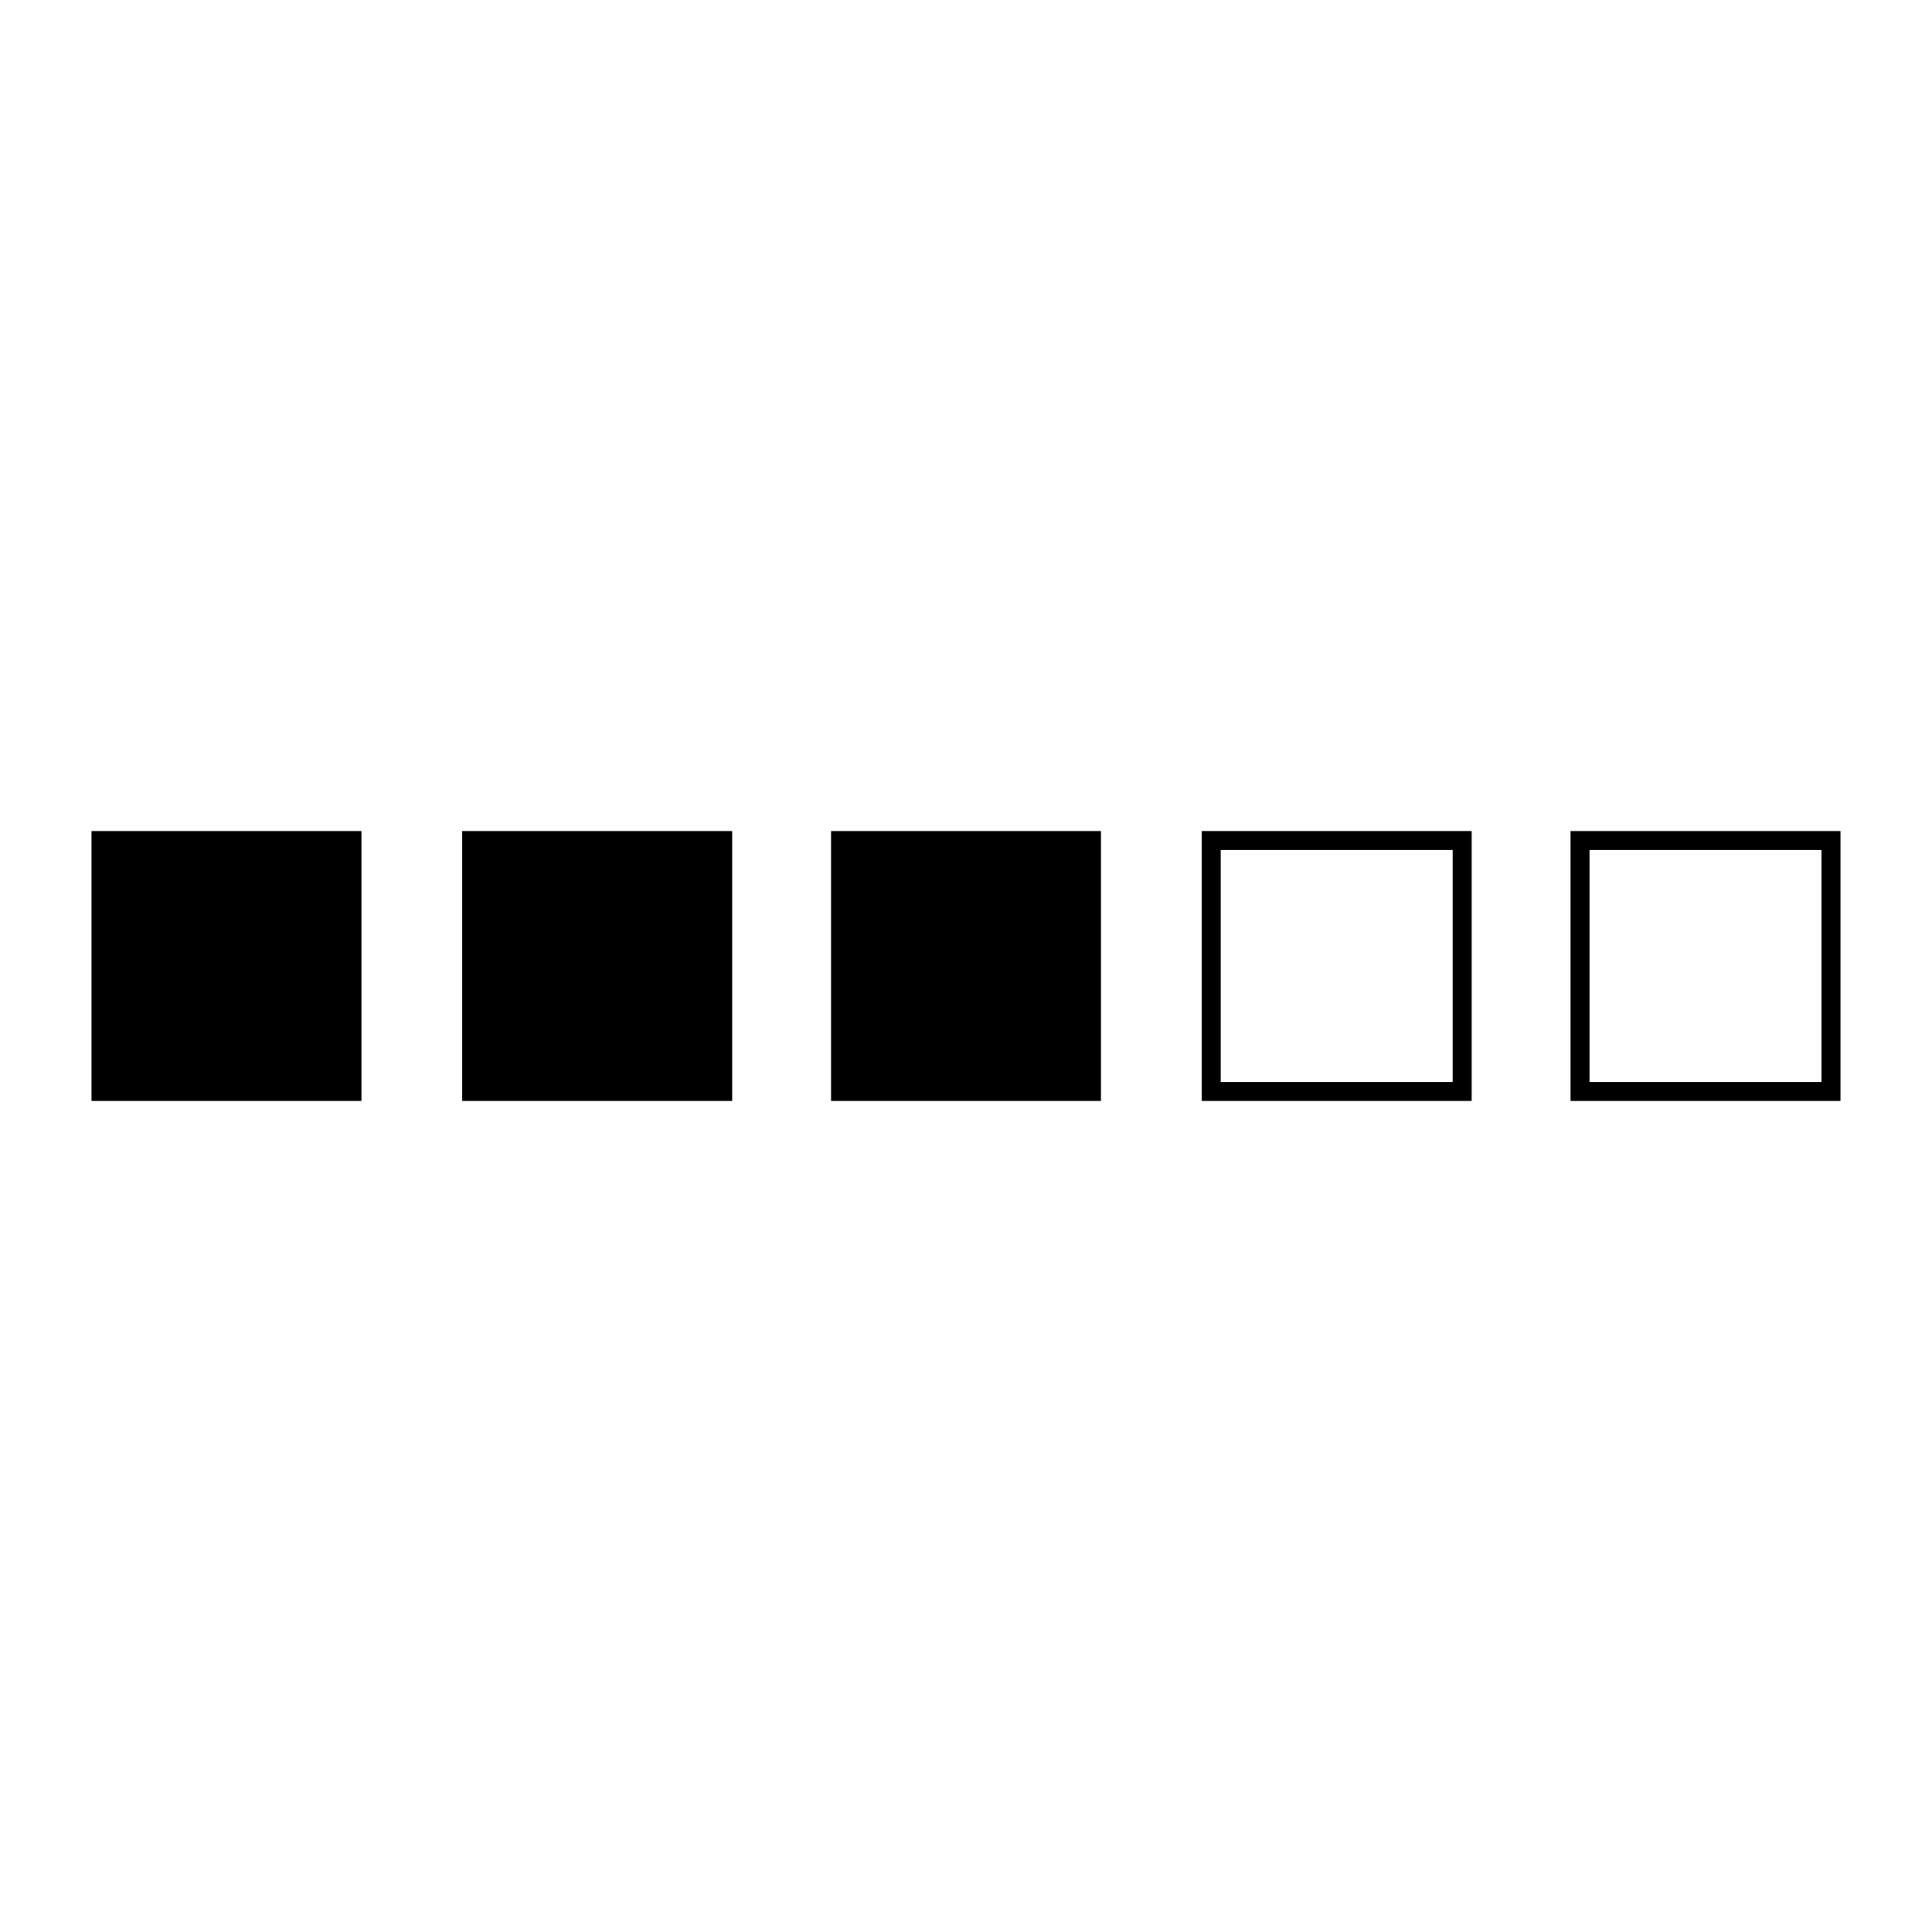
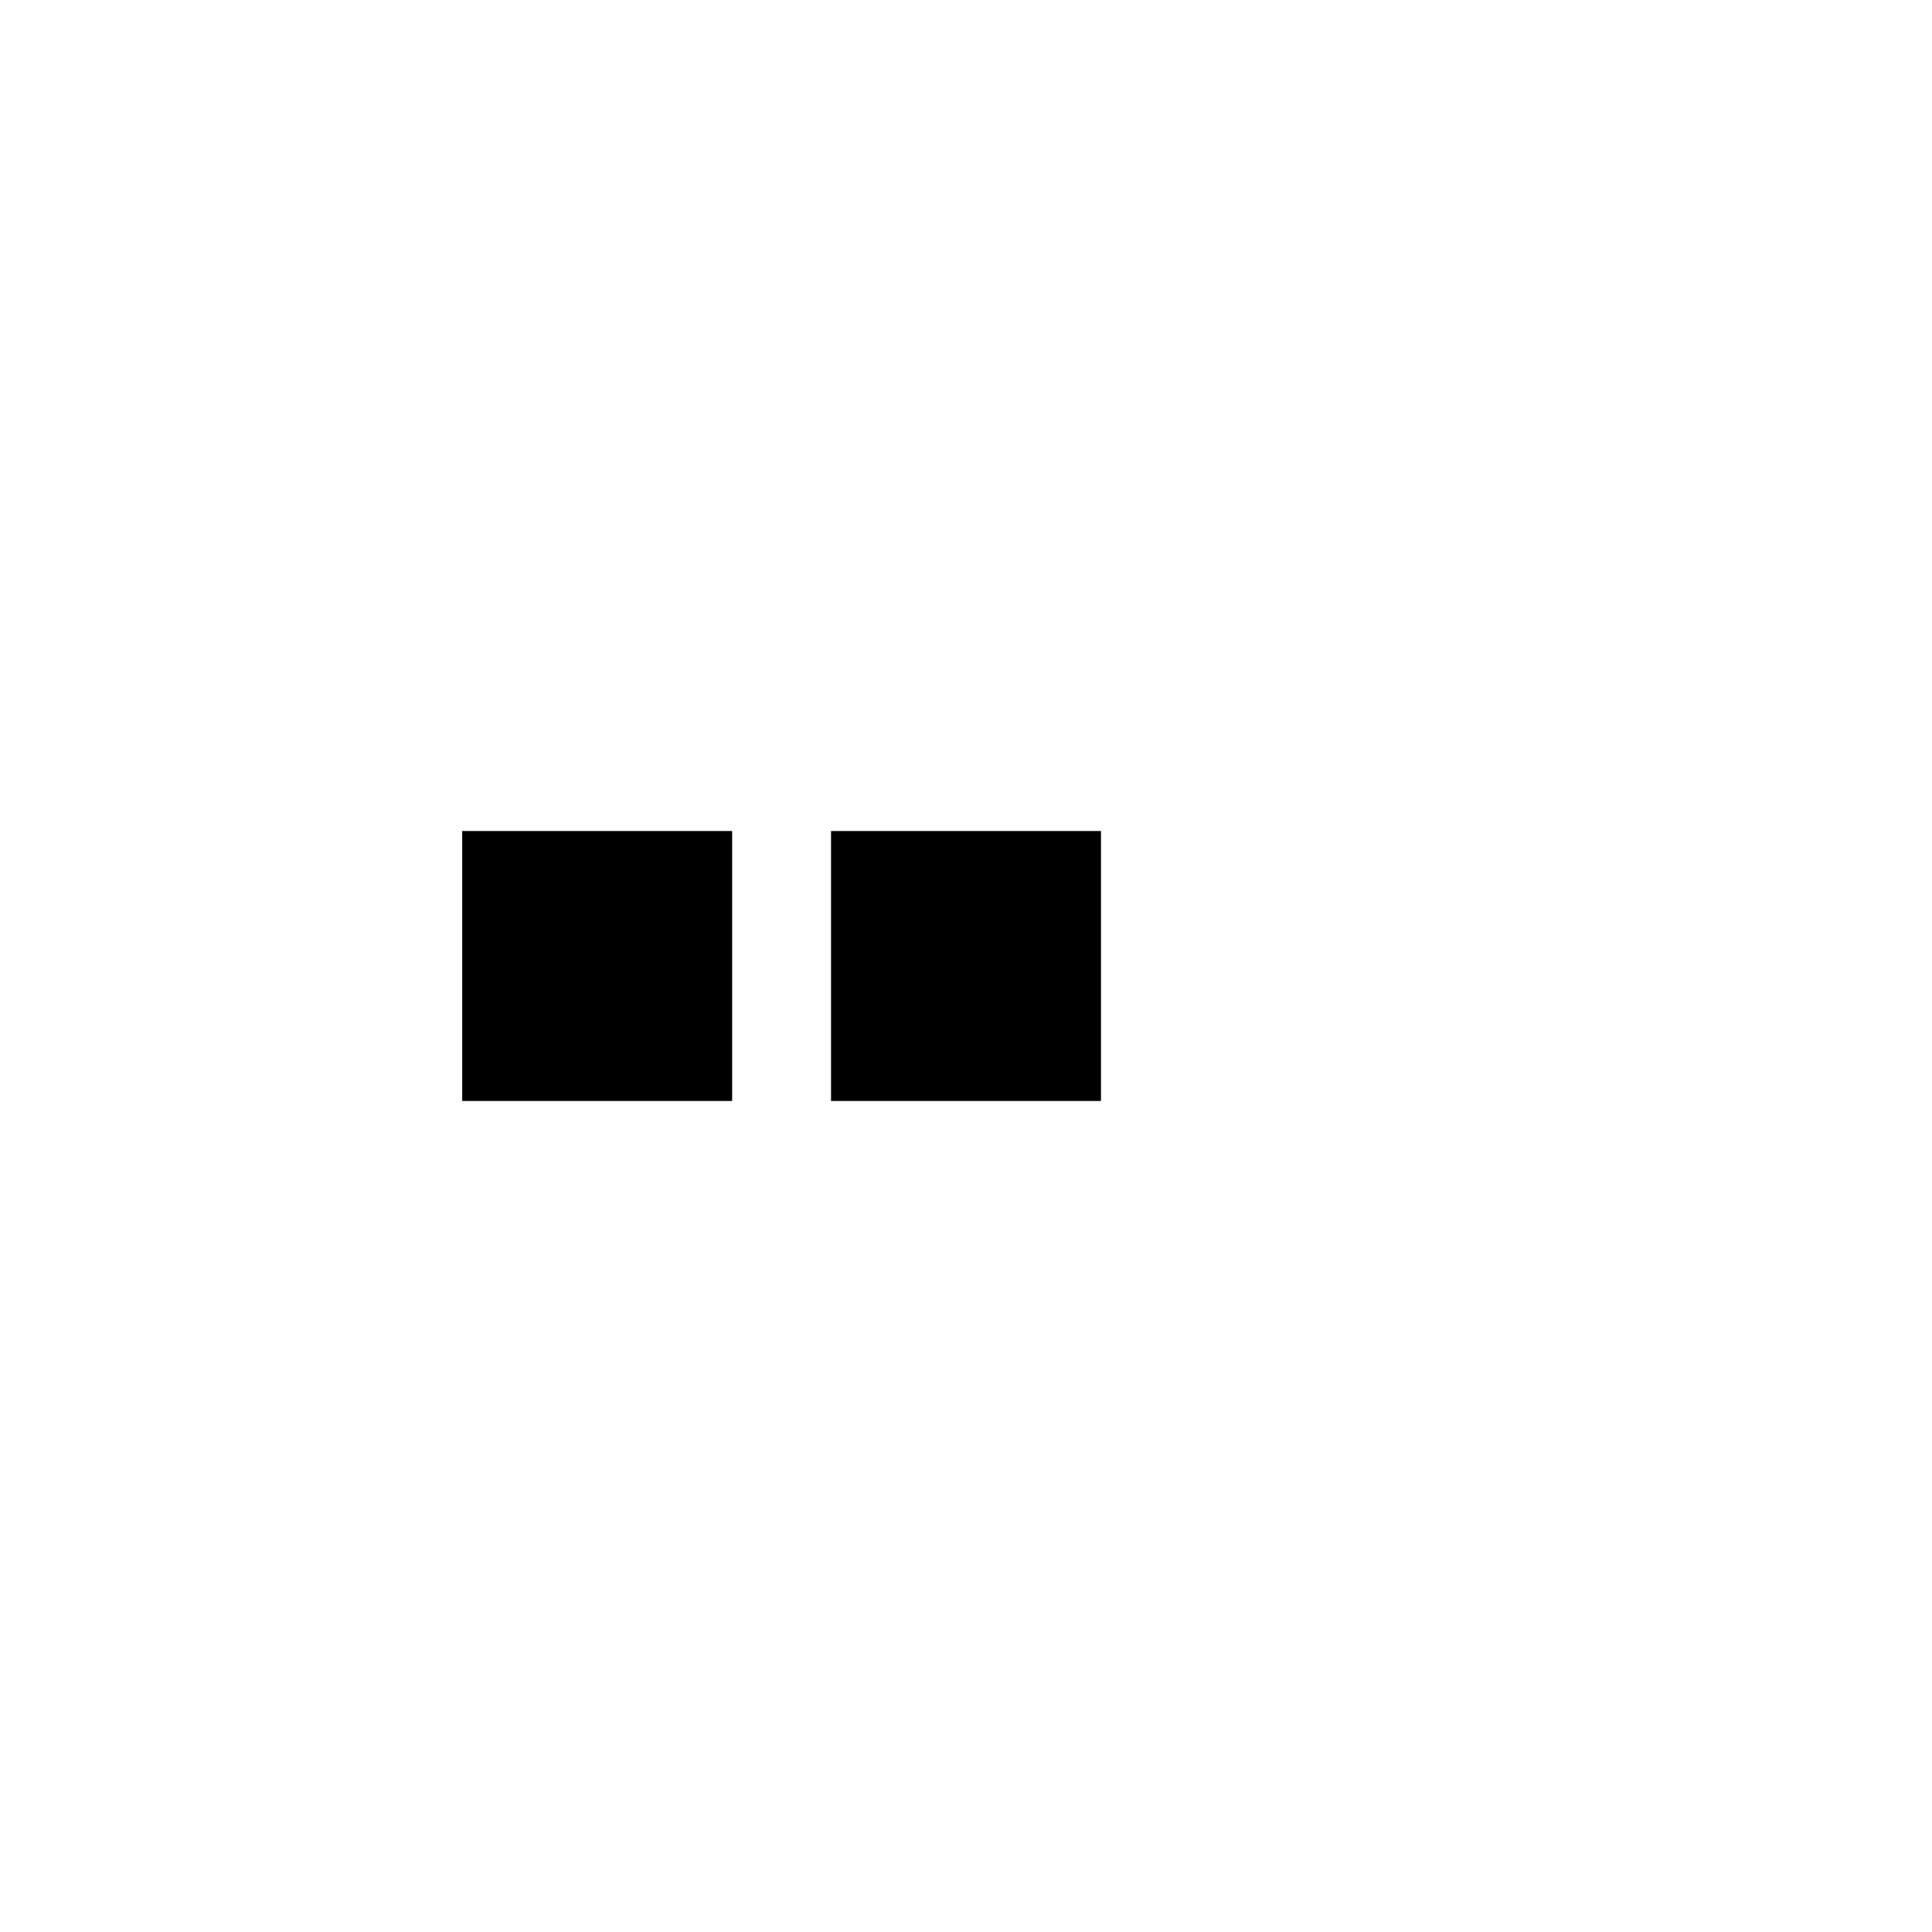
<svg xmlns="http://www.w3.org/2000/svg" fill="#000000" width="800px" height="800px" version="1.1" viewBox="144 144 512 512">
  <g>
-     <path d="m168.25 364.23h71.539v71.539h-71.539z" />
-     <path d="m266.49 364.23h71.539v71.539h-71.539z" />
+     <path d="m266.49 364.23h71.539v71.539h-71.539" />
    <path d="m364.23 364.23h71.539v71.539h-71.539z" />
-     <path d="m462.47 435.77h71.539v-71.543h-71.539zm5.035-66.504h61.465v61.465h-61.465z" />
-     <path d="m560.21 364.23v71.539l71.539 0.004v-71.543zm66.5 66.504h-61.465v-61.465h61.465z" />
  </g>
</svg>